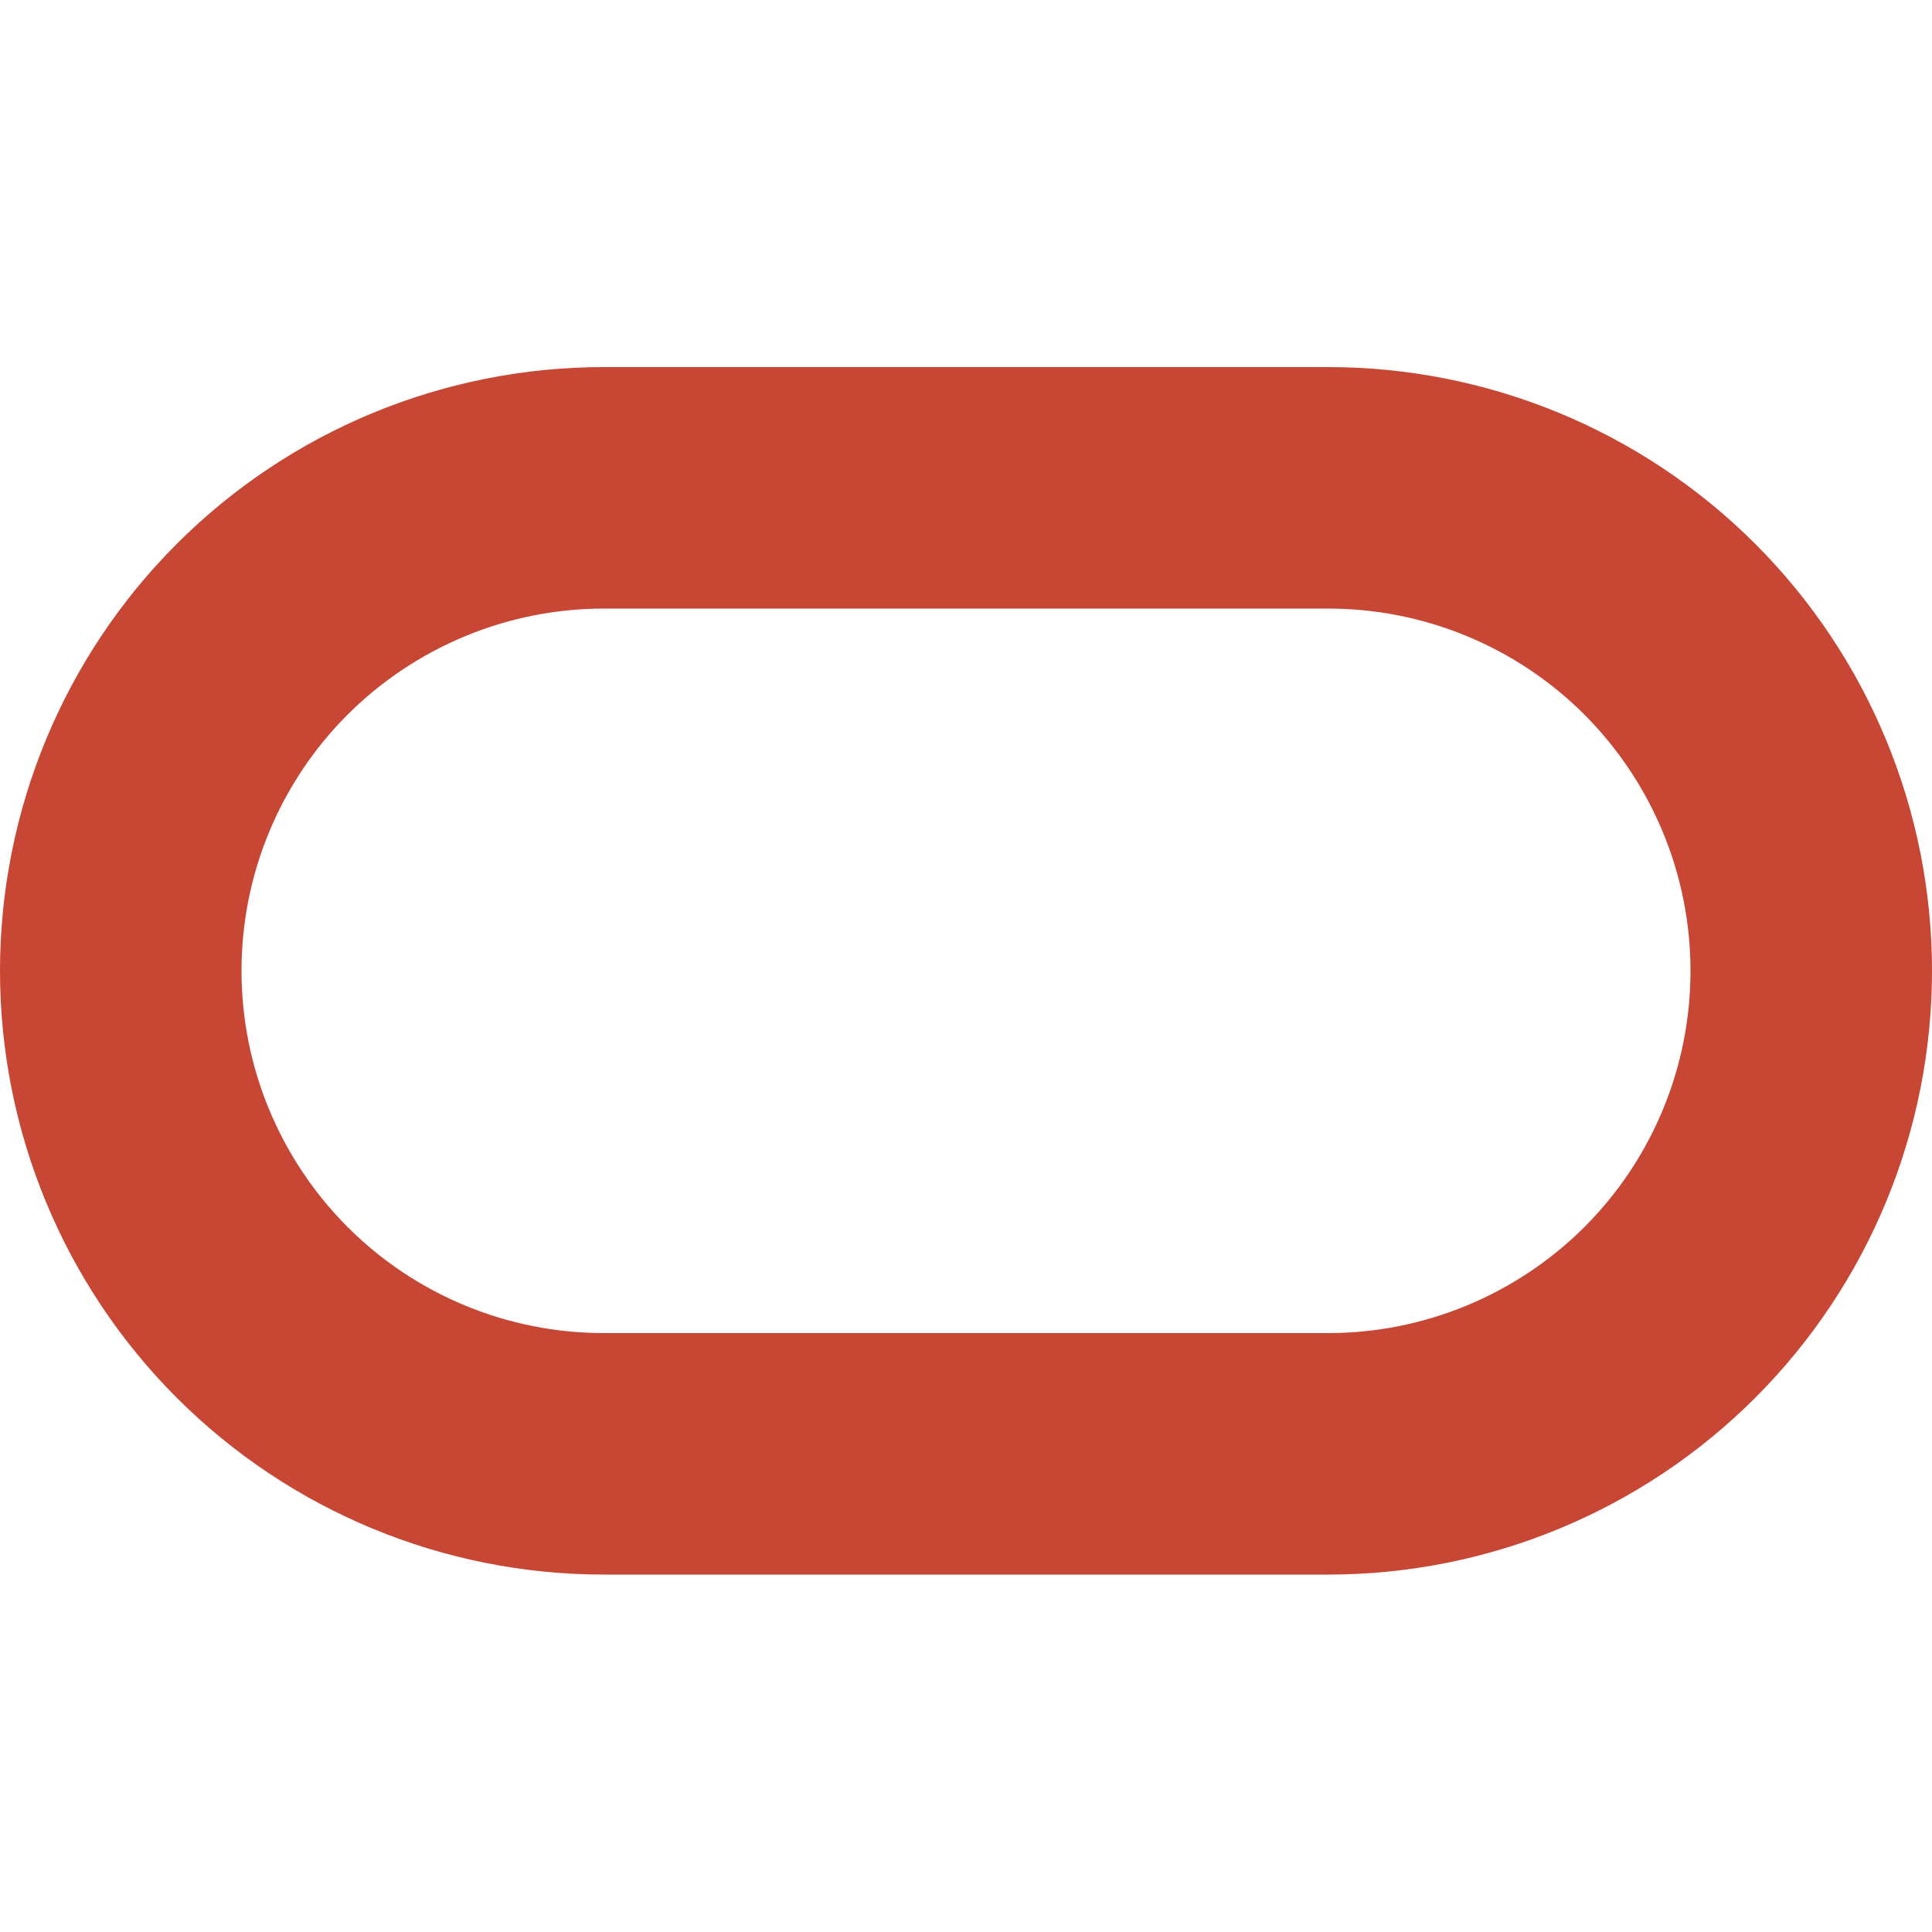
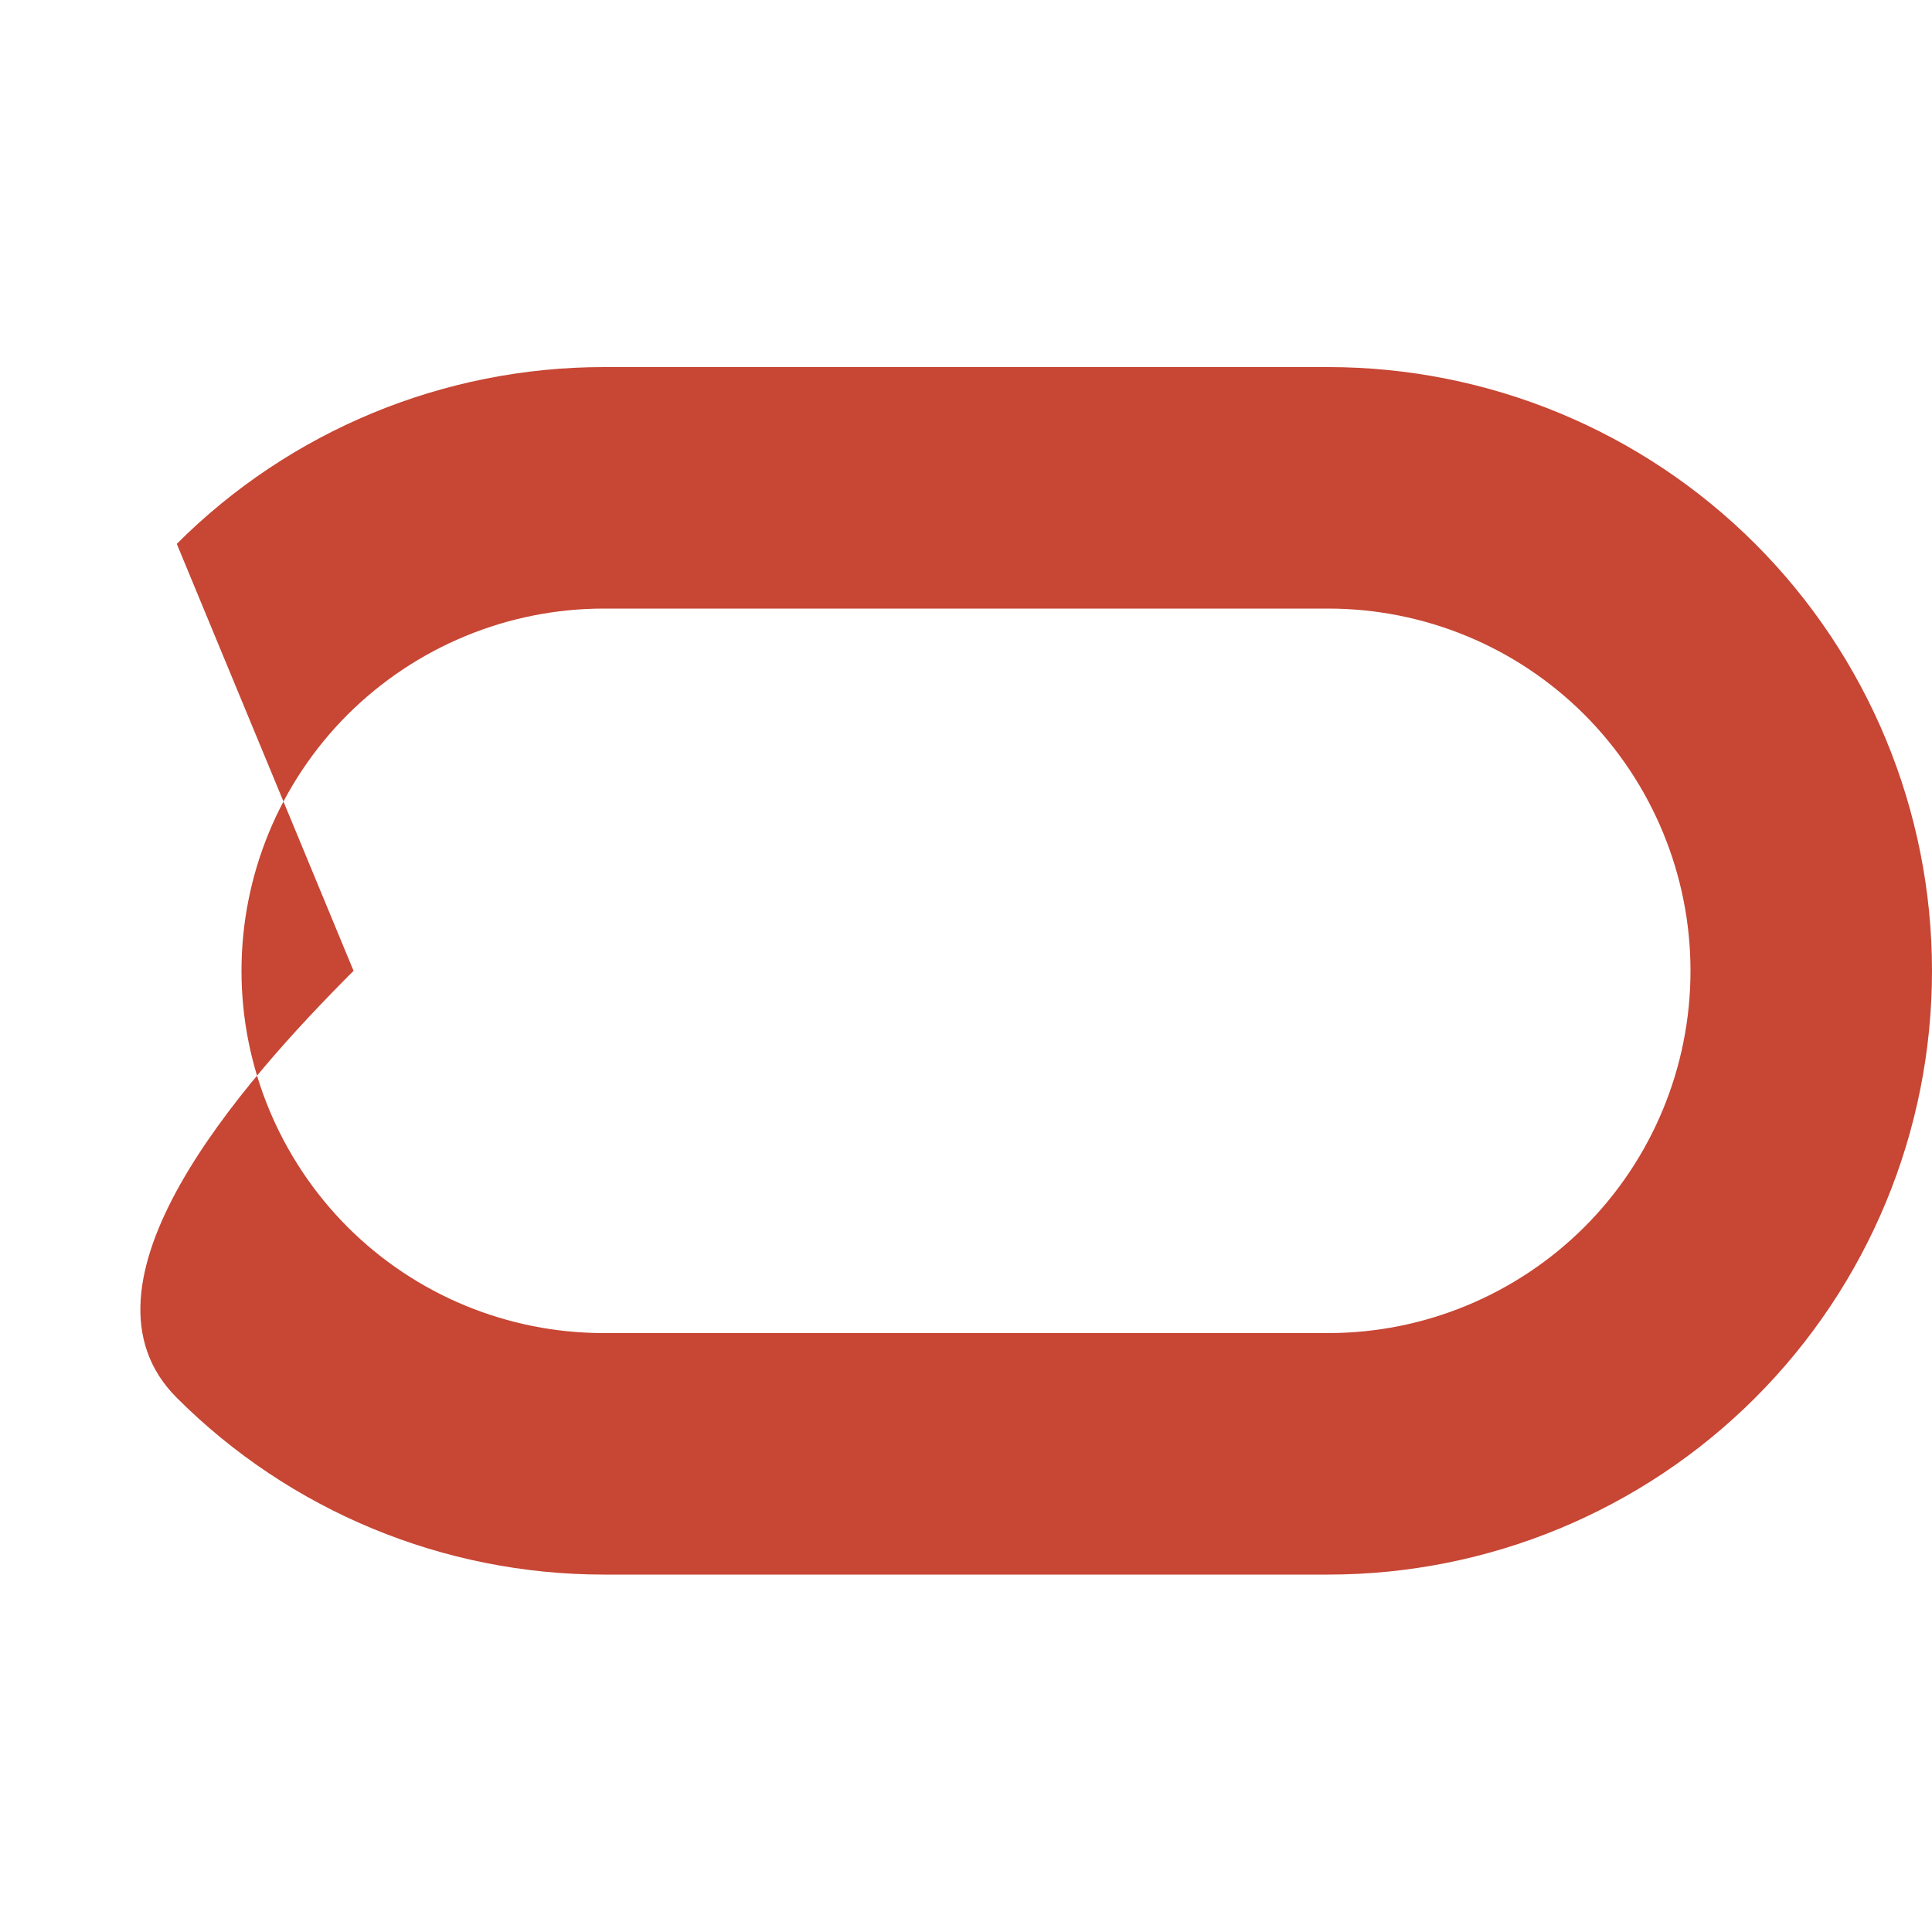
<svg xmlns="http://www.w3.org/2000/svg" id="a" width="100" height="100" viewBox="0 0 100 100">
-   <path d="M9.15,28.15c5.86-5.86,13.81-9.15,22.1-9.15h37.5c8.29,0,16.24,3.29,22.1,9.15,5.86,5.86,9.15,13.81,9.15,22.1s-3.29,16.24-9.15,22.1c-5.86,5.86-13.81,9.15-22.1,9.15H31.25c-8.29,0-16.24-3.29-22.1-9.15C3.29,66.49,0,58.54,0,50.25s3.29-16.24,9.15-22.1ZM31.25,31.5c-4.97,0-9.74,1.98-13.26,5.49-3.52,3.52-5.49,8.29-5.49,13.26s1.98,9.74,5.49,13.26c3.52,3.52,8.29,5.49,13.26,5.49h37.5c4.97,0,9.74-1.98,13.26-5.49,3.52-3.52,5.49-8.29,5.49-13.26s-1.98-9.74-5.49-13.26c-3.52-3.52-8.29-5.49-13.26-5.49H31.25Z" fill="#c74634" fill-rule="evenodd" stroke-width="0" />
+   <path d="M9.15,28.15c5.86-5.86,13.81-9.15,22.1-9.15h37.5c8.29,0,16.24,3.29,22.1,9.15,5.86,5.86,9.15,13.81,9.15,22.1s-3.29,16.24-9.15,22.1c-5.86,5.86-13.81,9.15-22.1,9.15H31.25c-8.29,0-16.24-3.29-22.1-9.15s3.29-16.24,9.15-22.1ZM31.25,31.5c-4.97,0-9.74,1.98-13.26,5.49-3.52,3.52-5.49,8.29-5.49,13.26s1.98,9.74,5.49,13.26c3.52,3.52,8.29,5.49,13.26,5.49h37.5c4.97,0,9.74-1.98,13.26-5.49,3.52-3.52,5.49-8.29,5.49-13.26s-1.98-9.74-5.49-13.26c-3.52-3.52-8.29-5.49-13.26-5.49H31.25Z" fill="#c74634" fill-rule="evenodd" stroke-width="0" />
</svg>